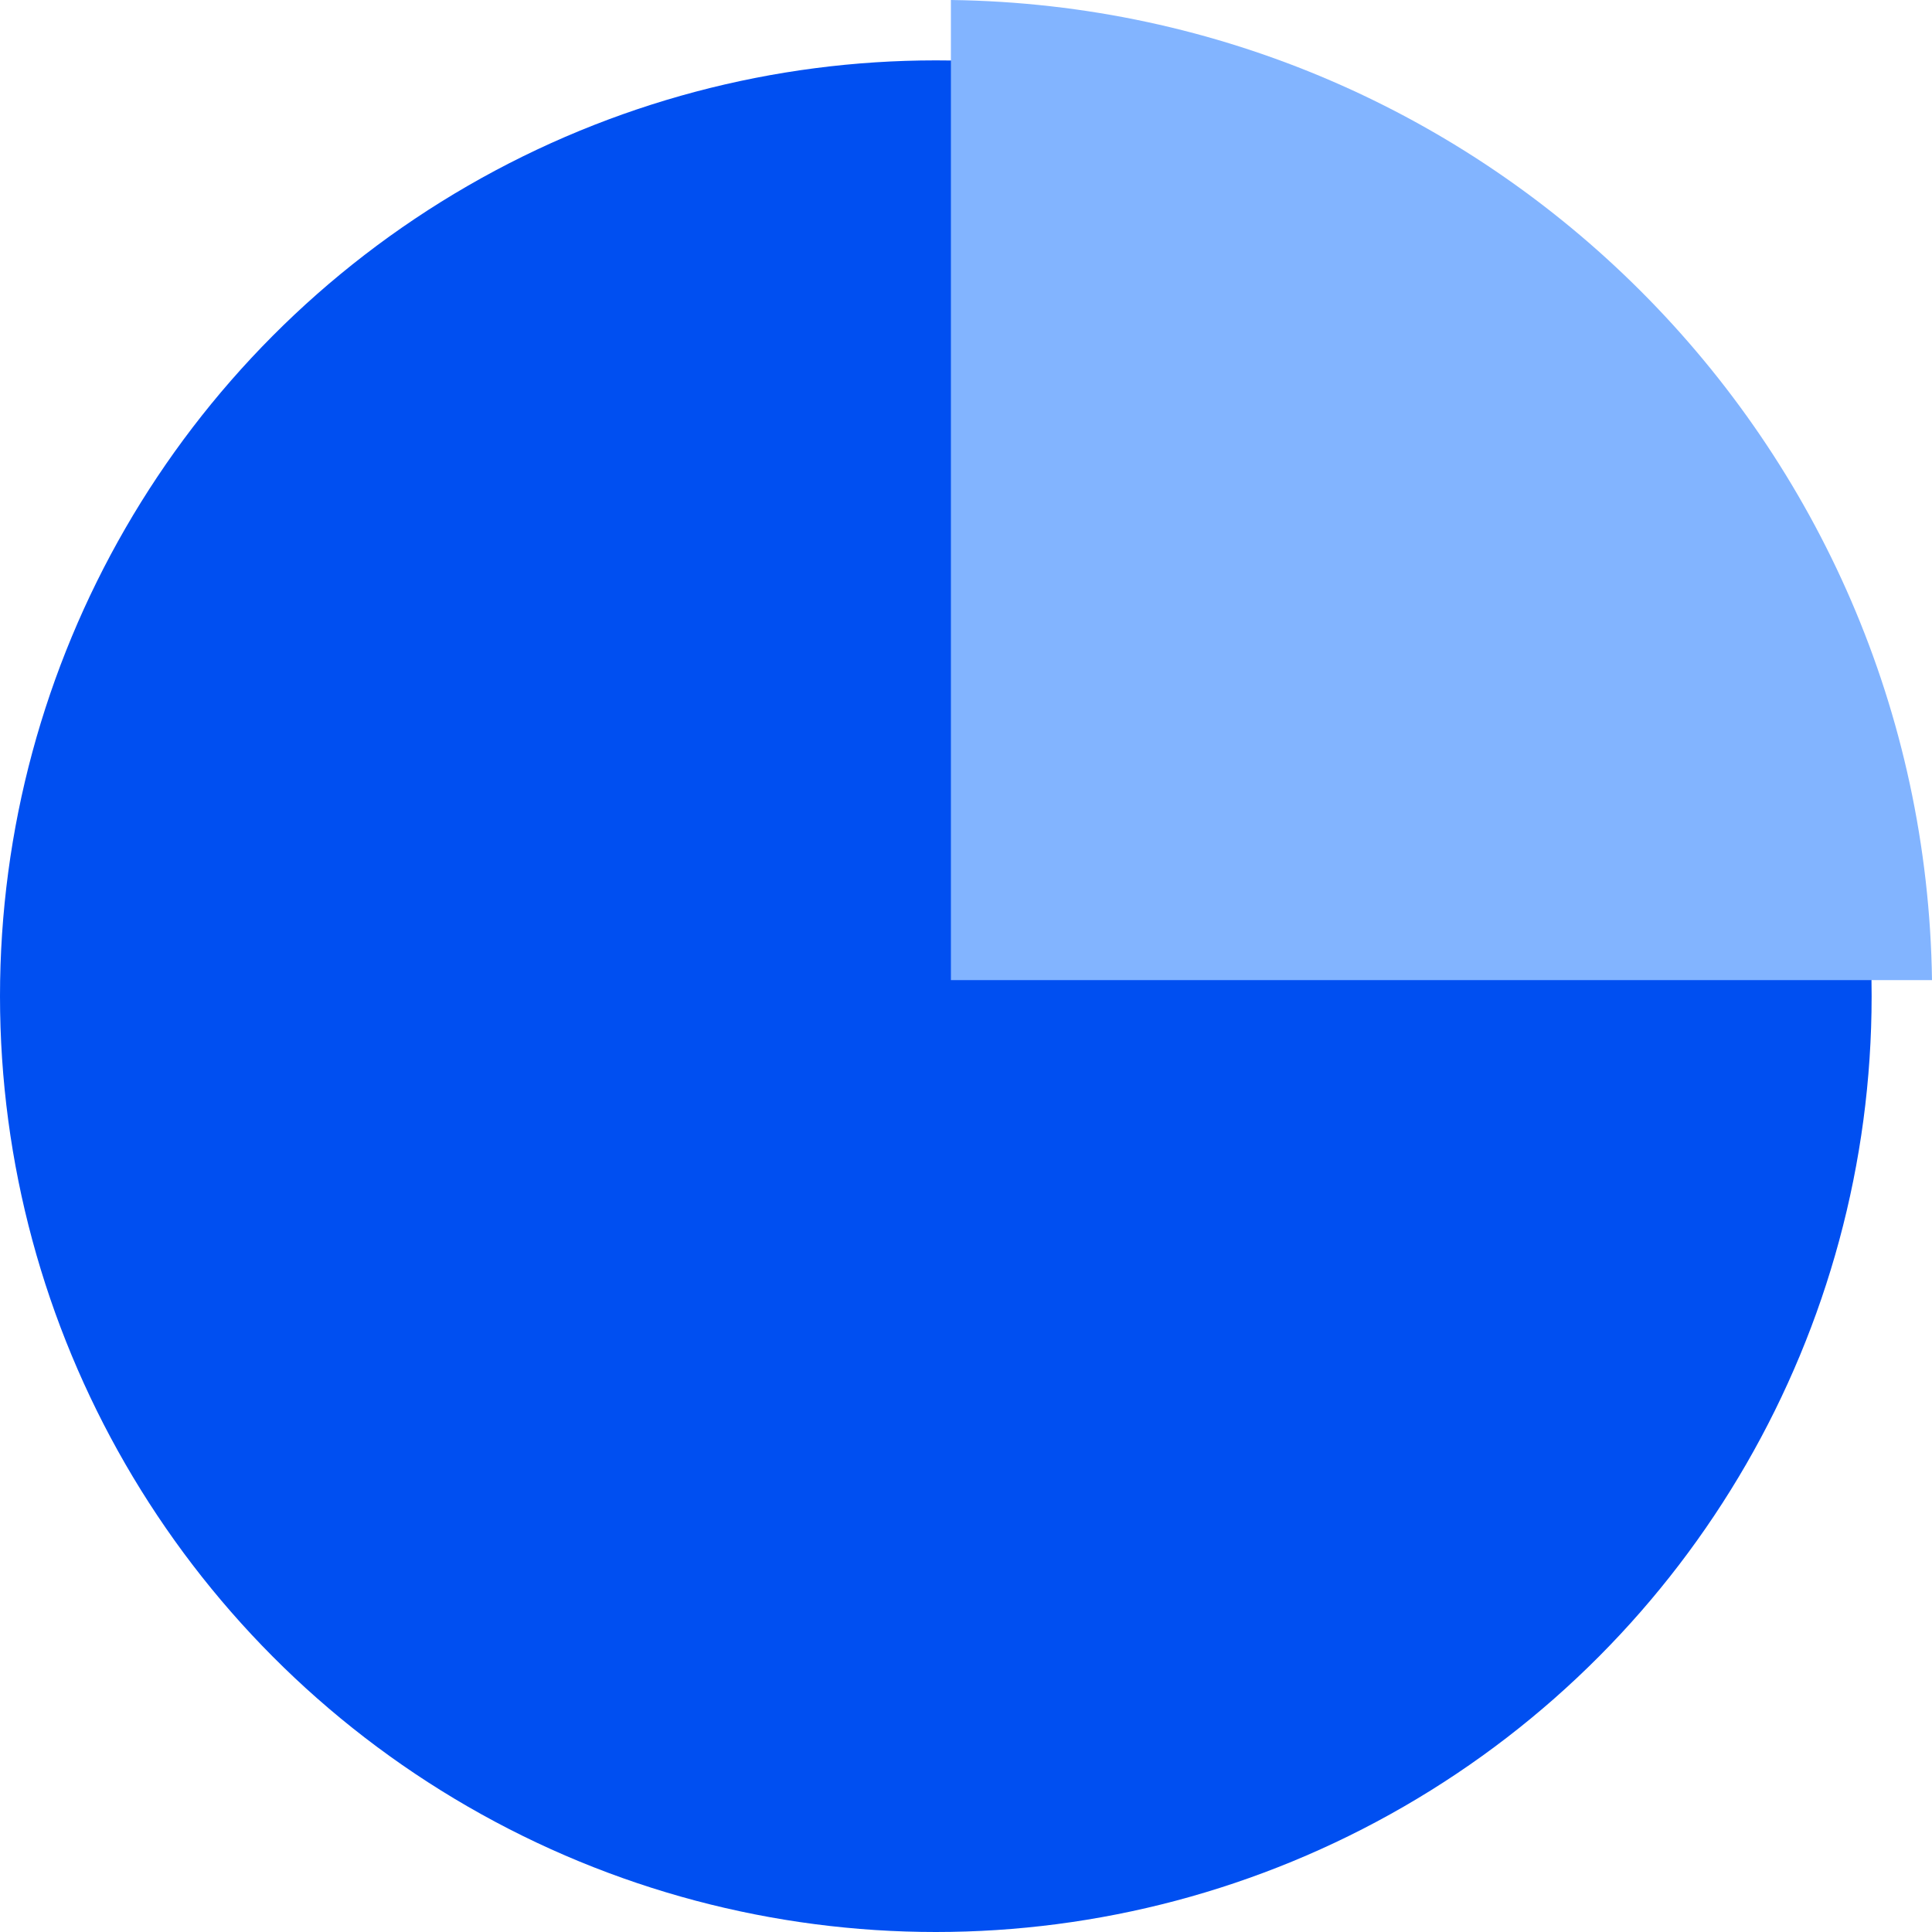
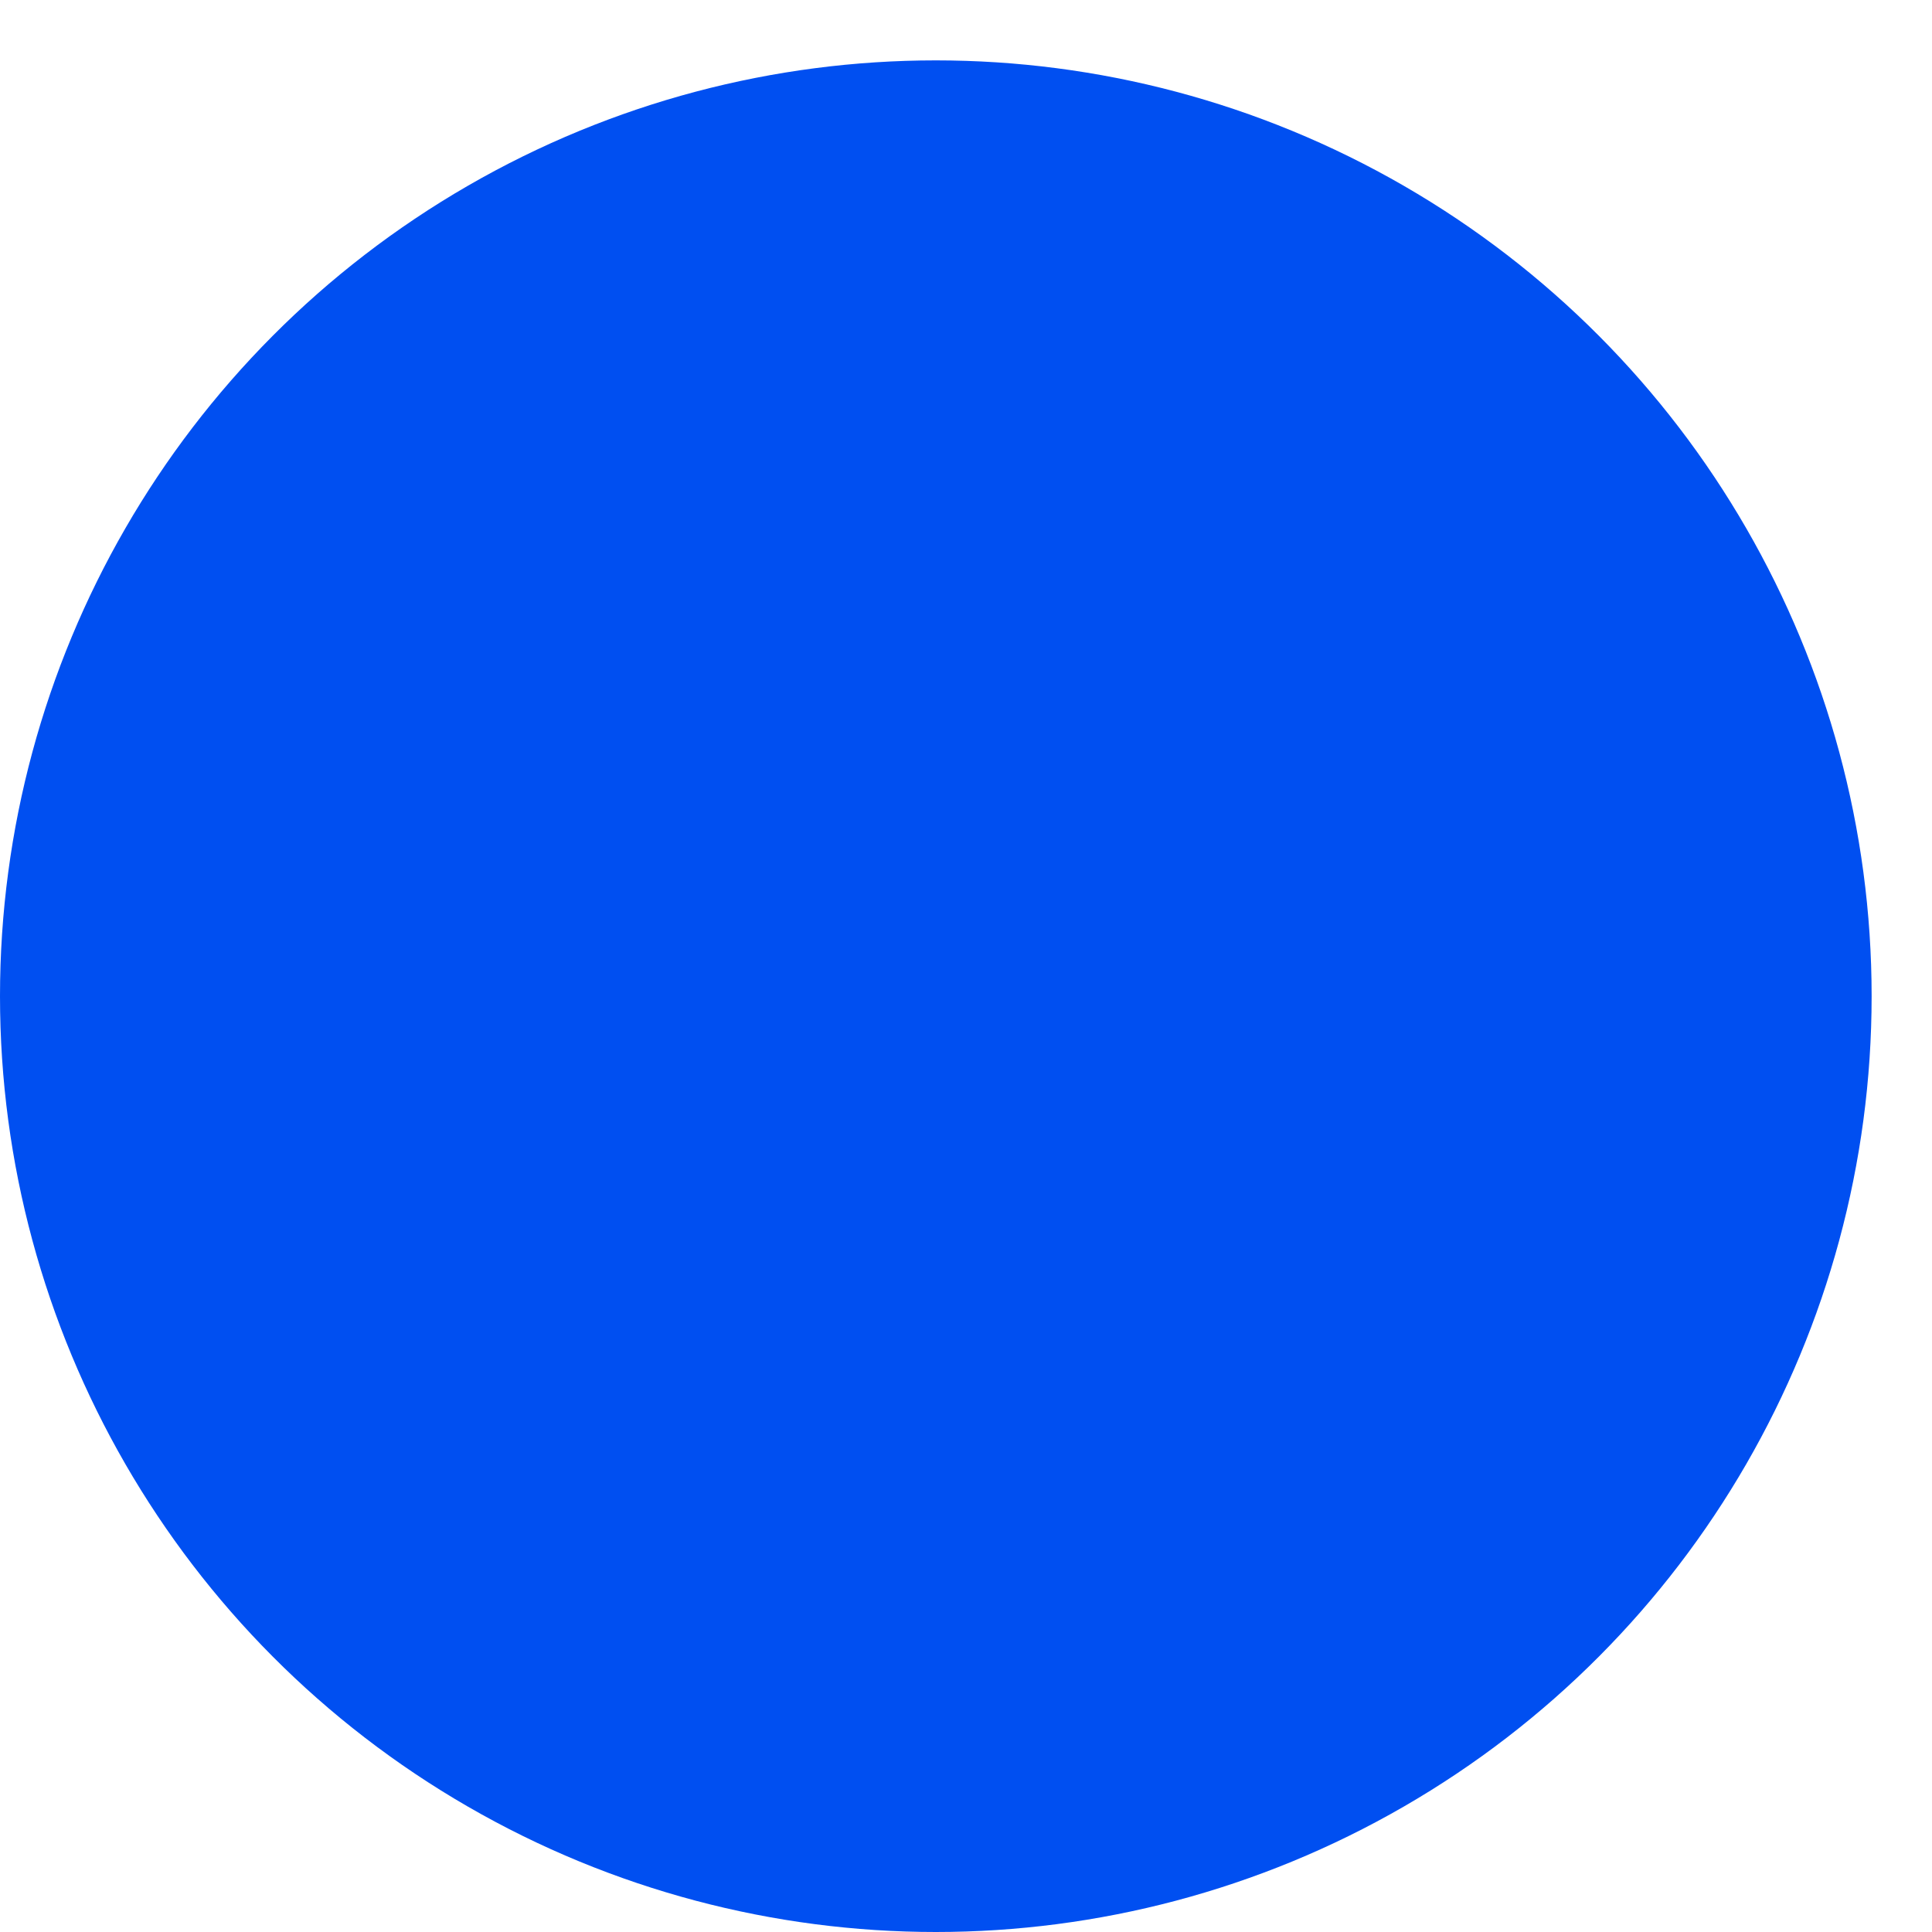
<svg xmlns="http://www.w3.org/2000/svg" width="64" height="64" viewBox="0 0 64 64" fill="none">
  <circle cx="31" cy="33" r="31" fill="#004FF1" />
-   <path fill-rule="evenodd" clip-rule="evenodd" d="M64 32.467C63.749 14.637 49.334 0.233 31.5 0V32.467H64Z" fill="#82B4FF" />
</svg>